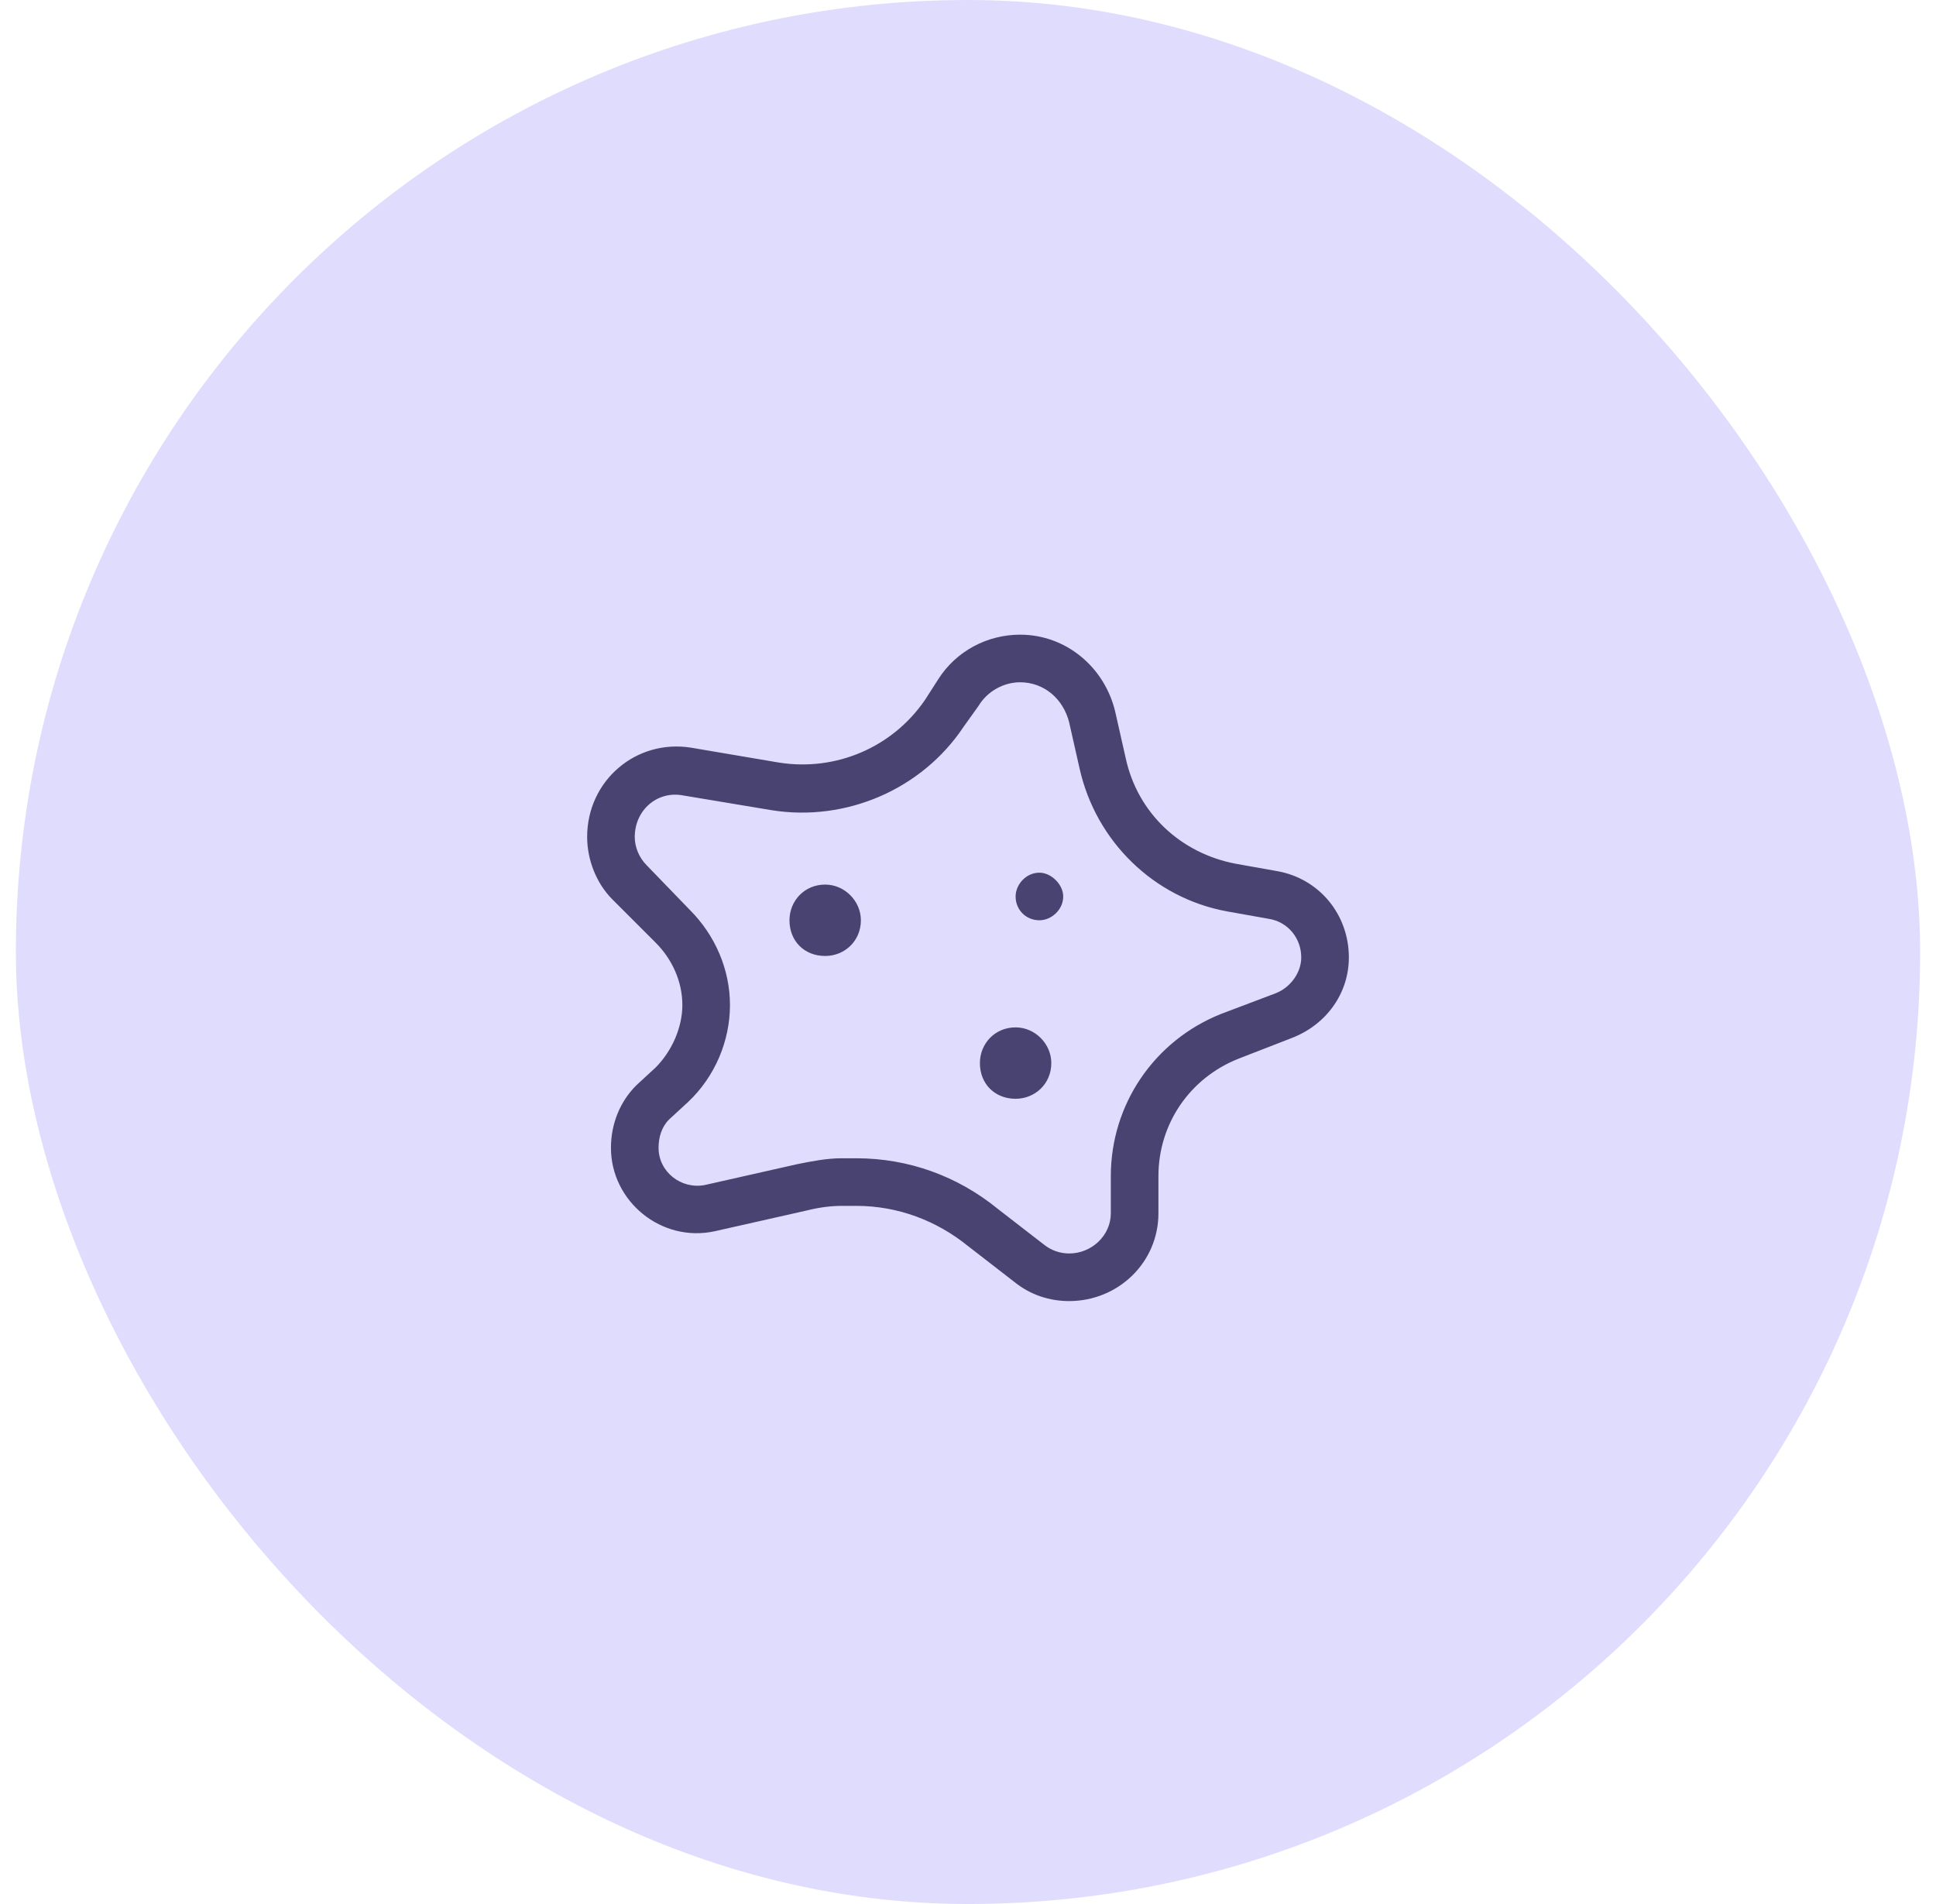
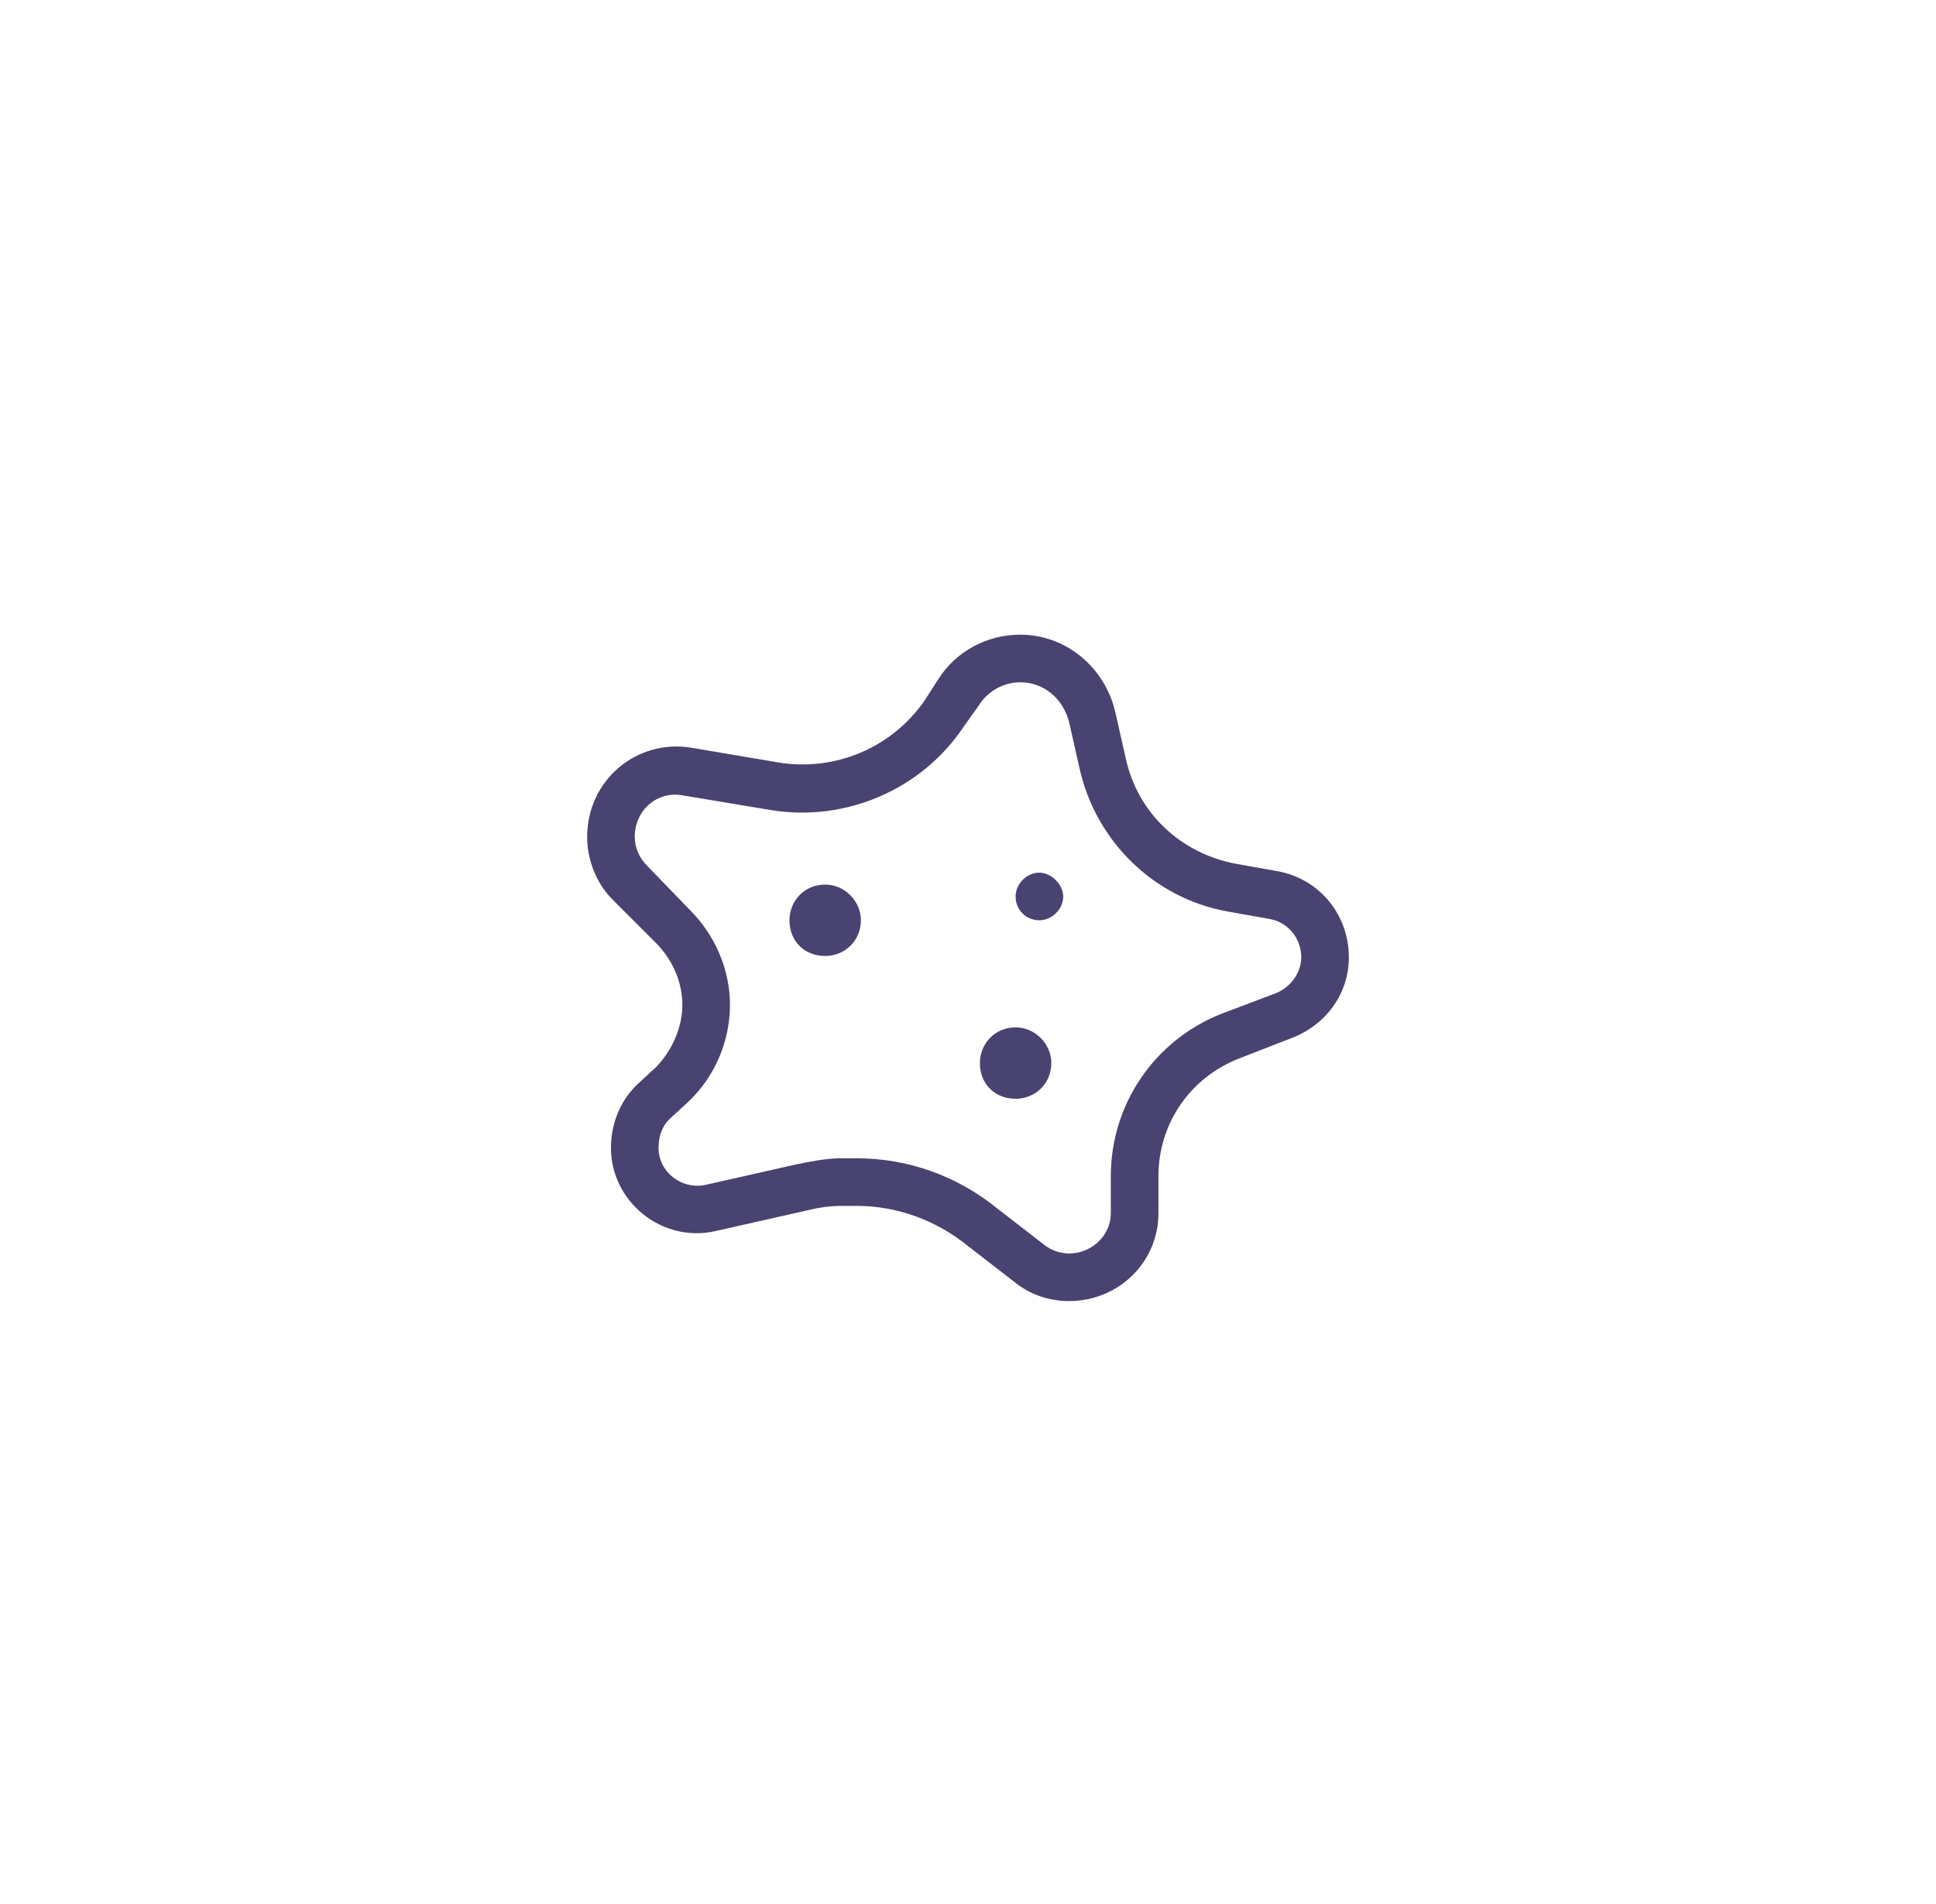
<svg xmlns="http://www.w3.org/2000/svg" width="61" height="60" viewBox="0 0 61 60" fill="none">
-   <rect x="0.5" width="60" height="60" rx="30" fill="#E0DCFD" />
  <path d="M21.5 31.672C21.5 30.922 21.172 30.219 20.656 29.703L19.297 28.344C18.781 27.828 18.5 27.078 18.5 26.375C18.5 24.594 20.047 23.281 21.781 23.562L24.547 24.031C26.328 24.312 28.109 23.562 29.141 22.062L29.562 21.406C30.125 20.516 31.109 20 32.141 20C33.594 20 34.812 21.031 35.141 22.438L35.469 23.891C35.844 25.625 37.203 26.891 38.938 27.219L40.25 27.453C41.562 27.688 42.5 28.812 42.5 30.172C42.5 31.297 41.797 32.281 40.719 32.703L39.031 33.359C37.484 33.969 36.5 35.422 36.5 37.062V38.234C36.5 39.781 35.234 41 33.688 41C33.078 41 32.469 40.812 31.953 40.391L30.5 39.266C29.516 38.469 28.297 38 26.984 38H26.516C26.188 38 25.812 38.047 25.438 38.141L22.531 38.797C20.844 39.172 19.25 37.859 19.25 36.172C19.25 35.422 19.531 34.719 20.047 34.203L20.656 33.641C21.172 33.125 21.5 32.375 21.5 31.672ZM30.359 22.906C29.047 24.875 26.656 25.906 24.312 25.531L21.5 25.062C20.703 24.922 20 25.531 20 26.375C20 26.703 20.141 27.031 20.375 27.266L21.734 28.672C22.531 29.469 23 30.547 23 31.672C23 32.797 22.531 33.922 21.688 34.719L21.078 35.281C20.844 35.516 20.75 35.844 20.75 36.172C20.75 36.922 21.453 37.484 22.203 37.344L25.109 36.688C25.578 36.594 26.047 36.5 26.516 36.5H26.984C28.625 36.5 30.172 37.062 31.438 38.094L32.891 39.219C33.125 39.406 33.406 39.5 33.688 39.5C34.391 39.5 35 38.938 35 38.234V37.062C35 34.812 36.359 32.797 38.469 31.953L40.203 31.297C40.672 31.109 41 30.641 41 30.172C41 29.562 40.578 29.047 39.969 28.953L38.656 28.719C36.359 28.297 34.531 26.516 34.016 24.219L33.688 22.766C33.5 22.016 32.891 21.5 32.141 21.5C31.625 21.5 31.109 21.781 30.828 22.25L30.359 22.906ZM32.75 27.5C33.125 27.5 33.5 27.875 33.5 28.25C33.5 28.672 33.125 29 32.75 29C32.328 29 32 28.672 32 28.25C32 27.875 32.328 27.5 32.75 27.5ZM24.875 29C24.875 28.391 25.344 27.875 26 27.875C26.609 27.875 27.125 28.391 27.125 29C27.125 29.656 26.609 30.125 26 30.125C25.344 30.125 24.875 29.656 24.875 29ZM32 32.375C32.609 32.375 33.125 32.891 33.125 33.5C33.125 34.156 32.609 34.625 32 34.625C31.344 34.625 30.875 34.156 30.875 33.5C30.875 32.891 31.344 32.375 32 32.375Z" fill="#484370" />
</svg>